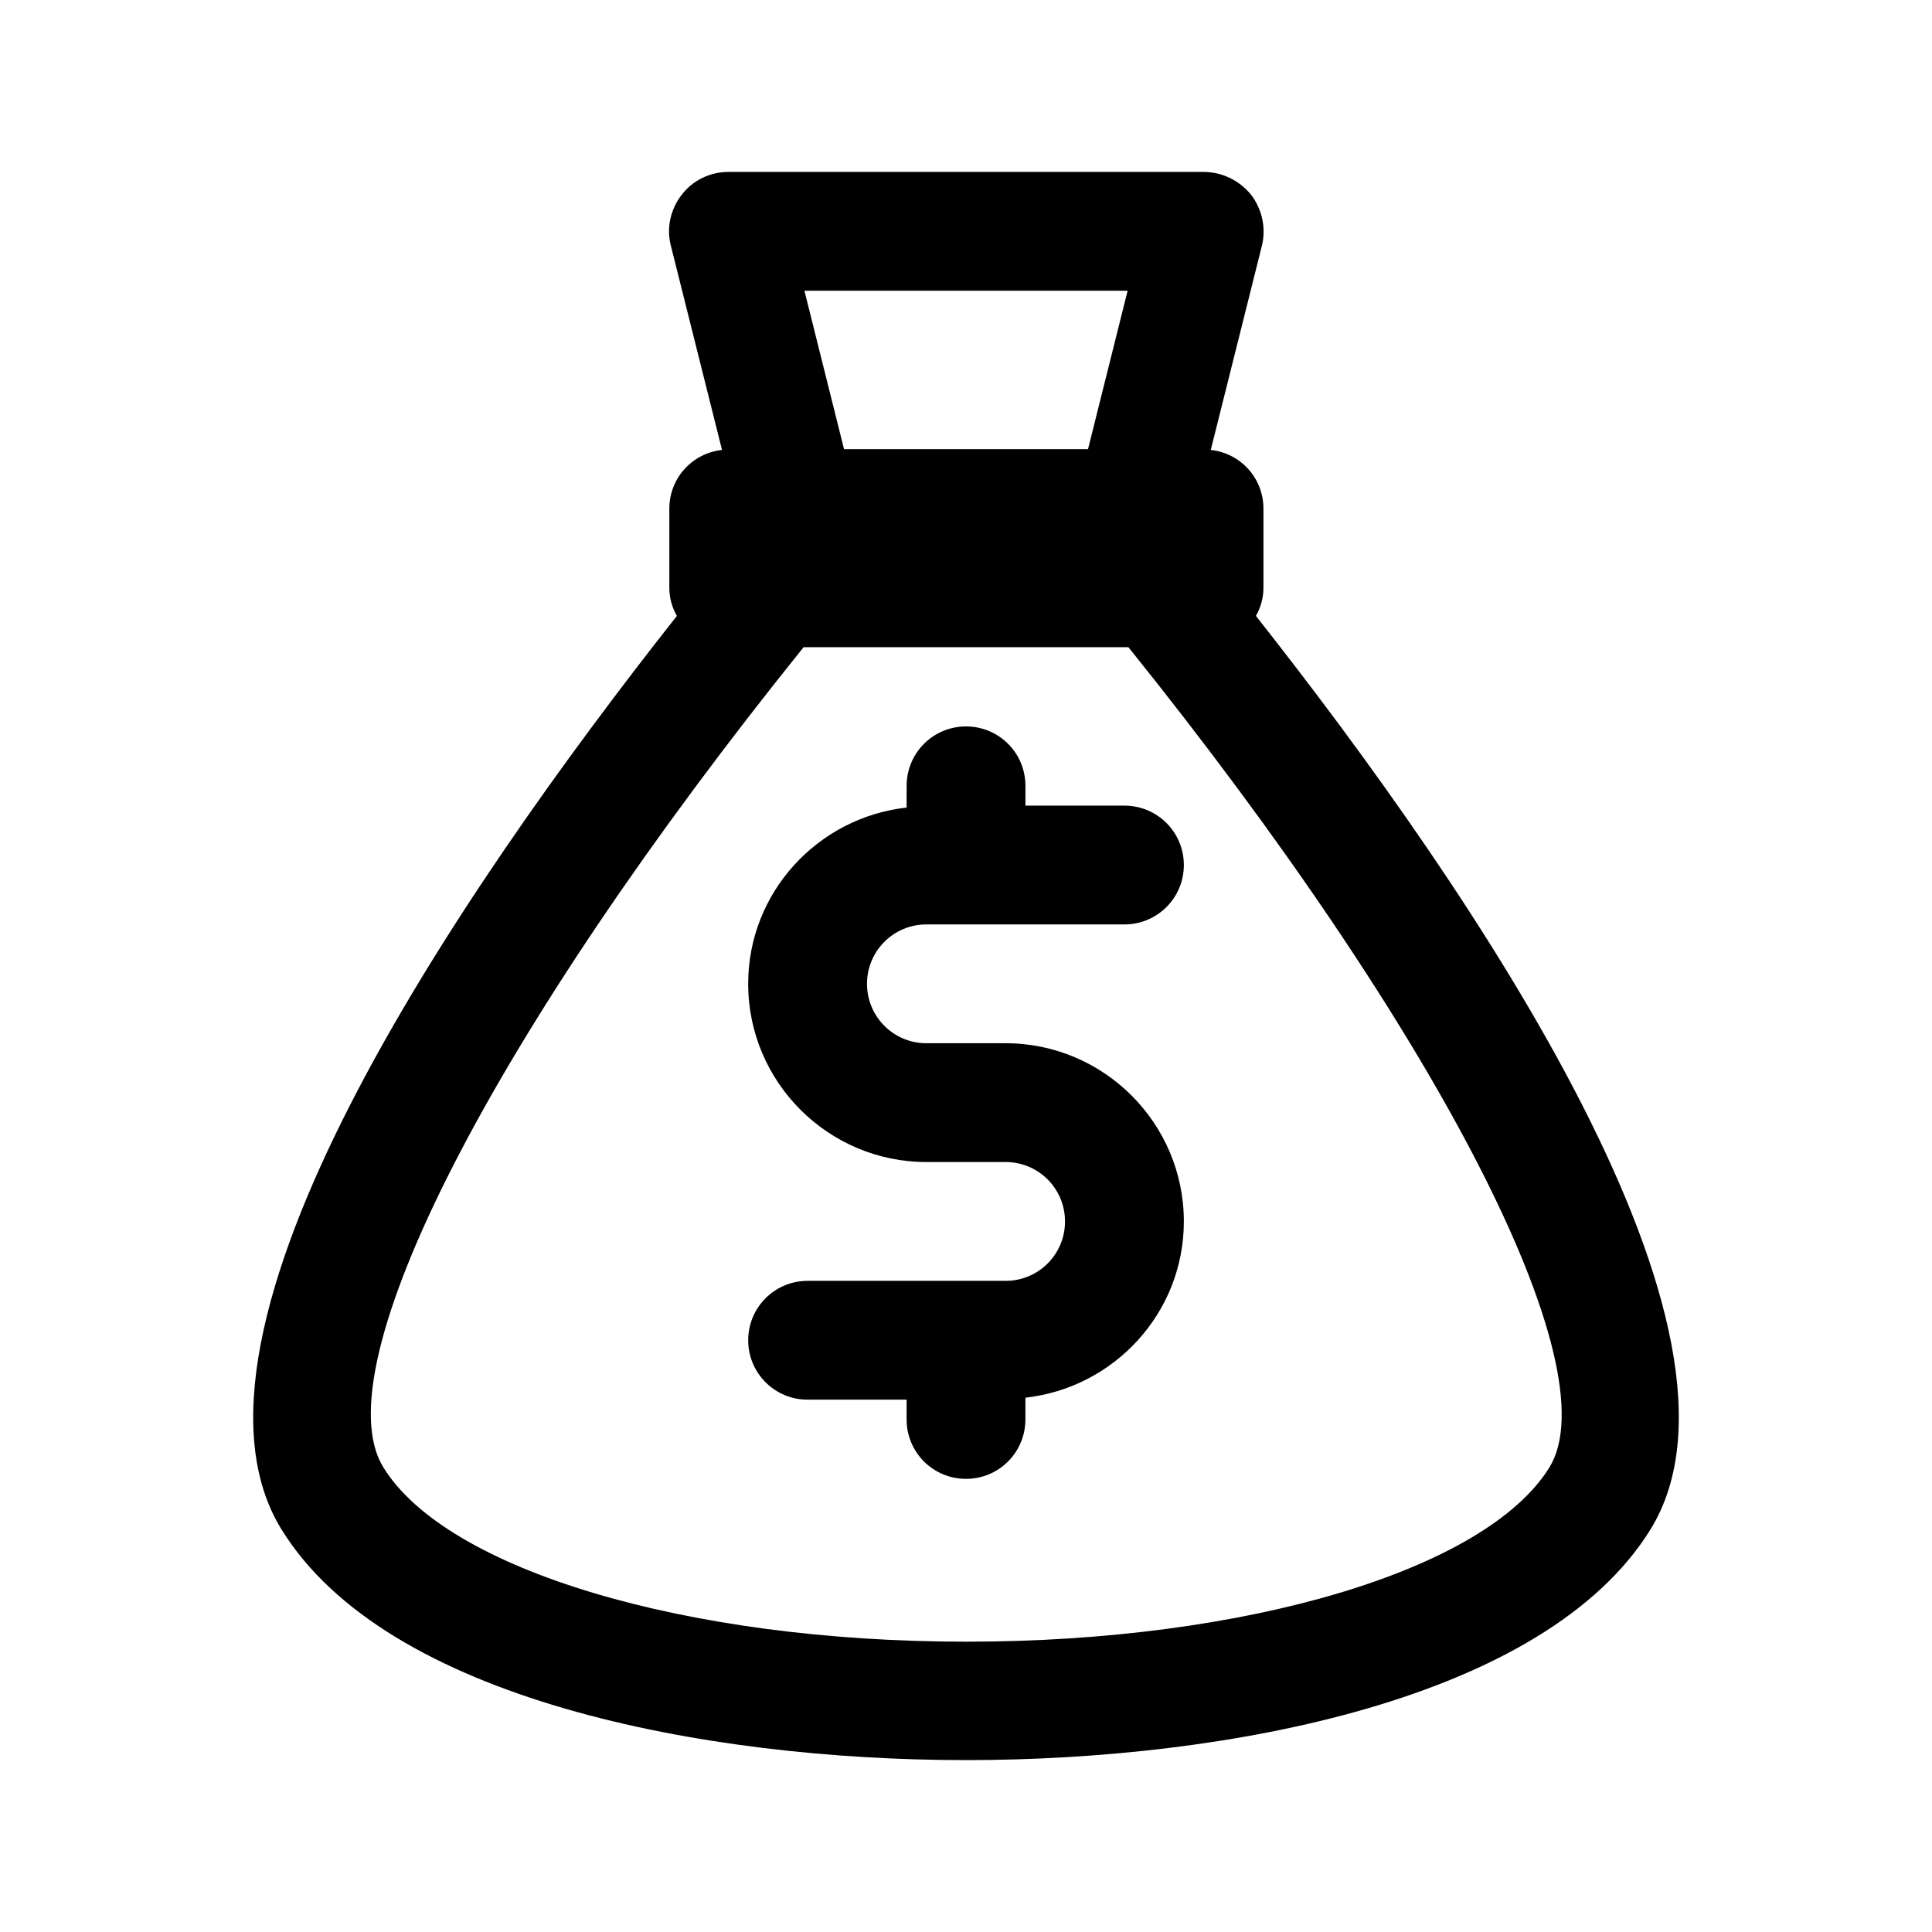
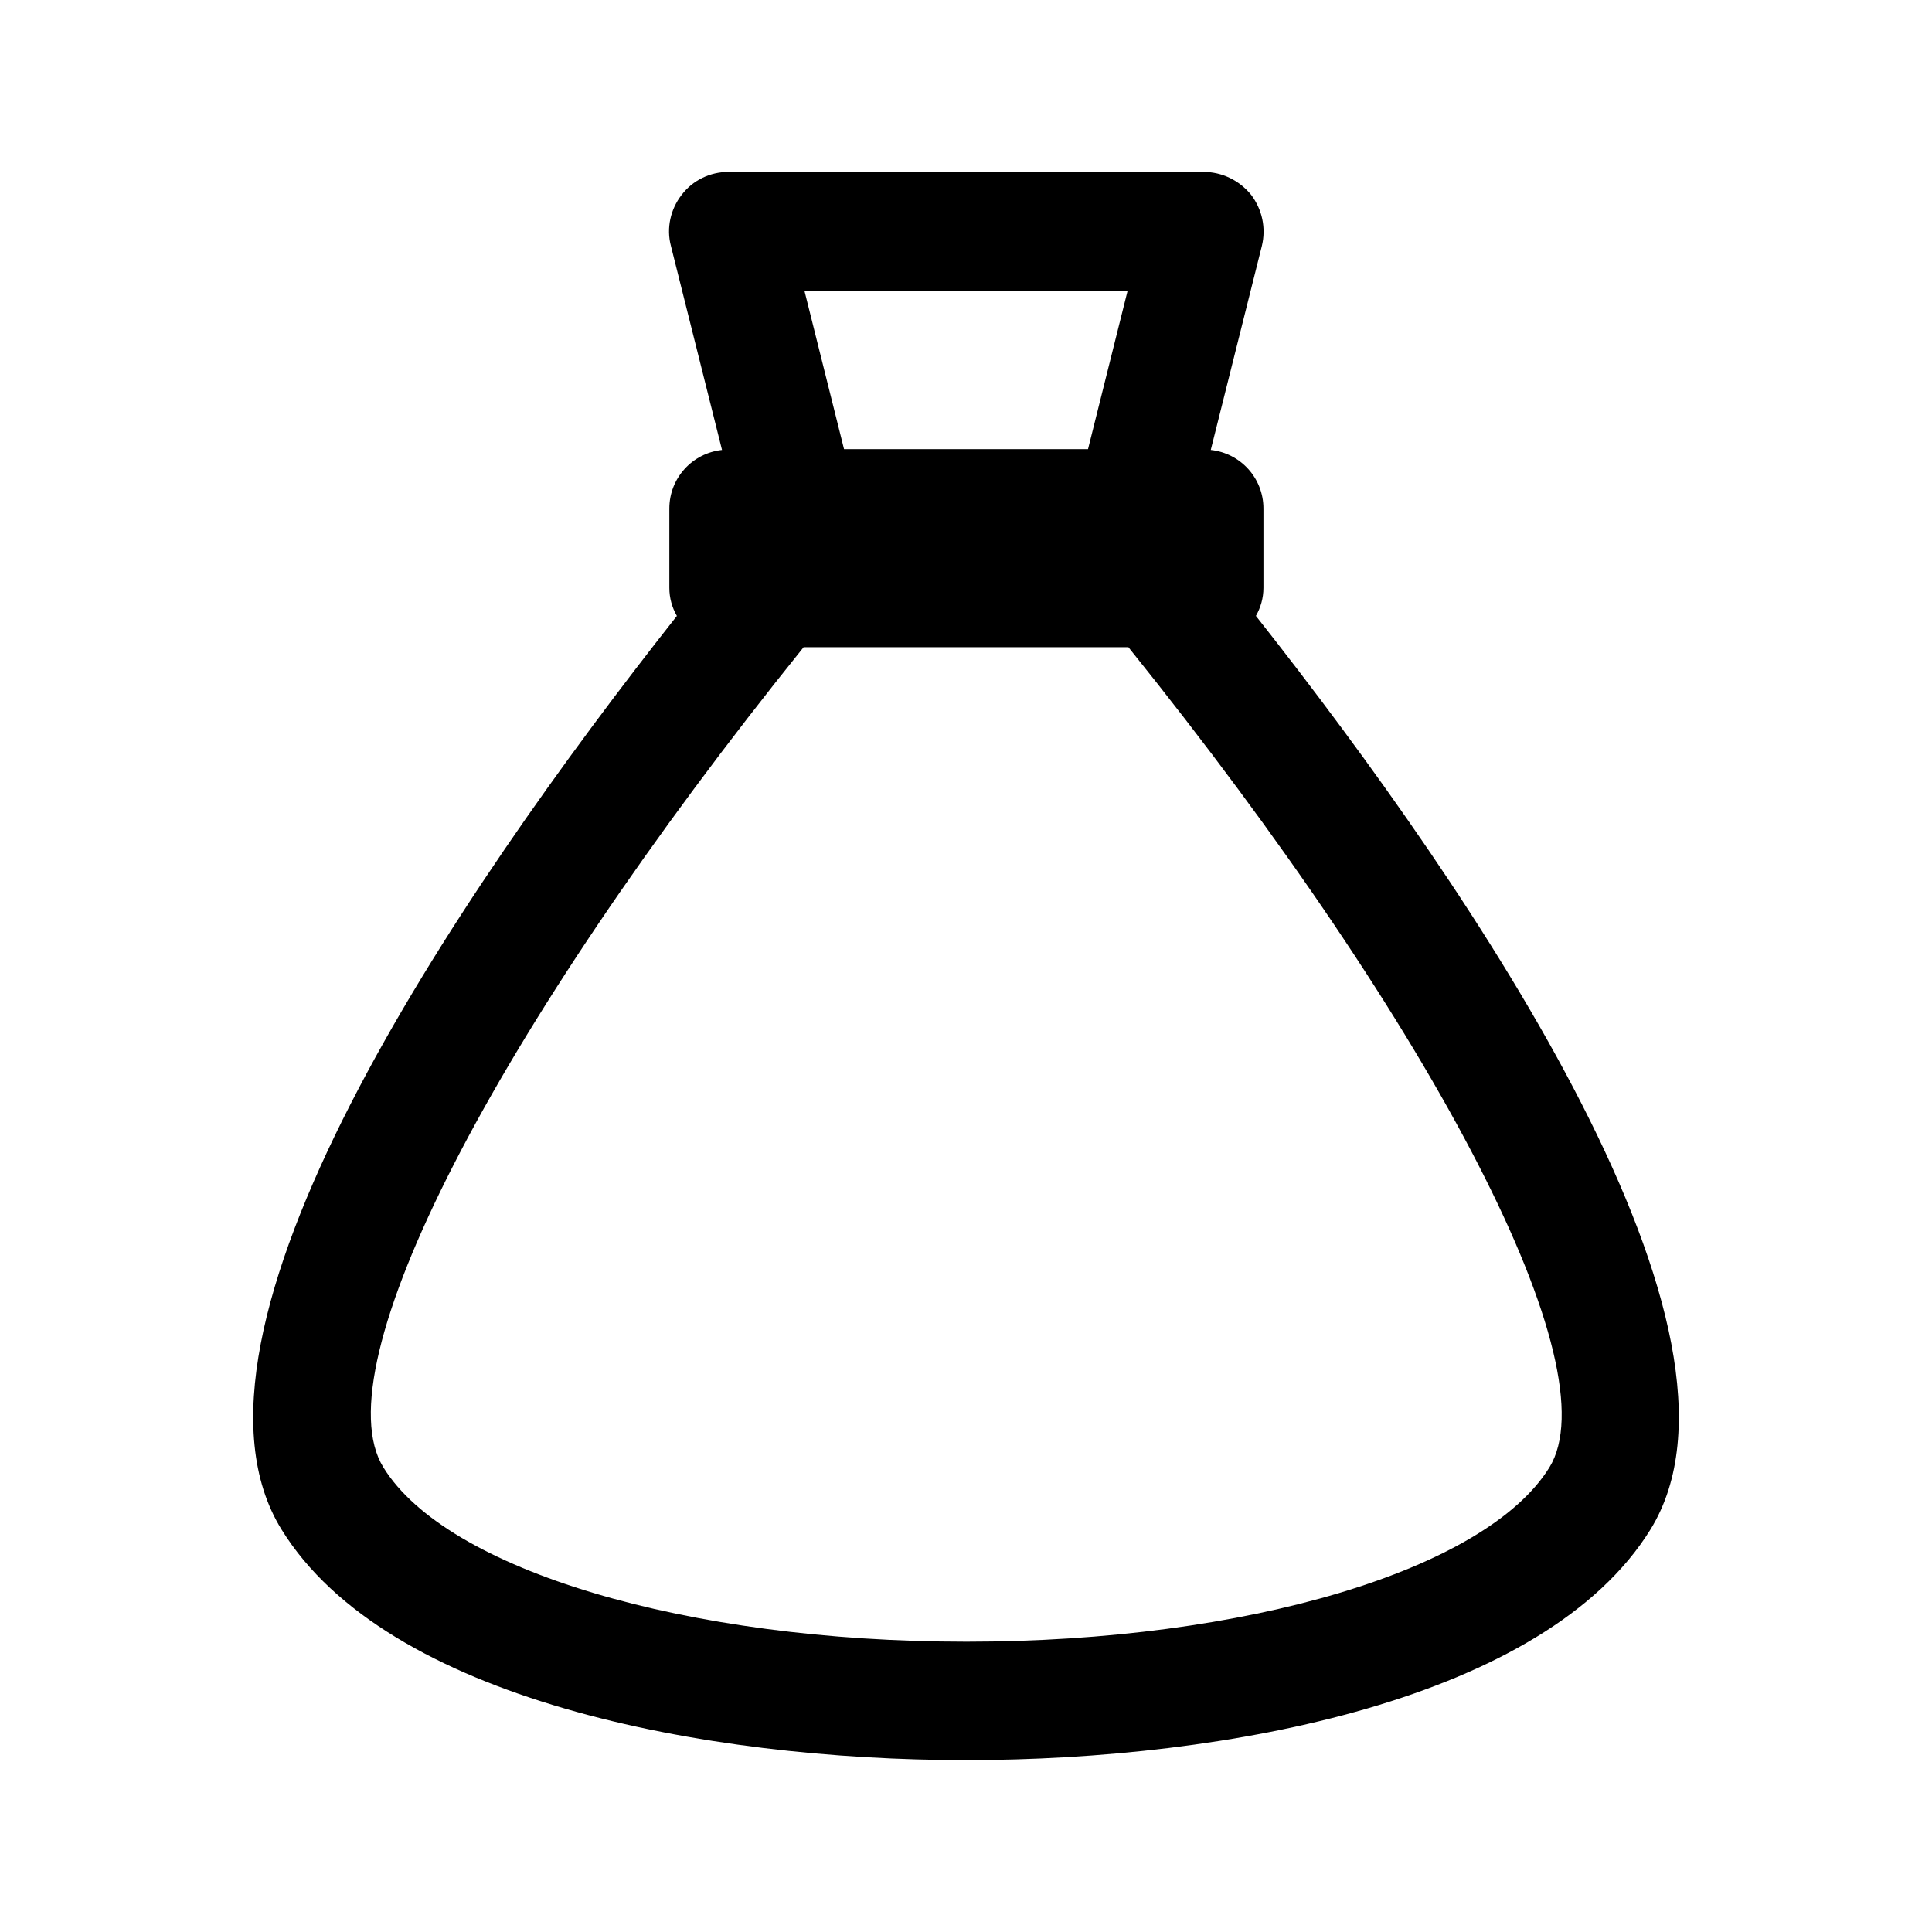
<svg xmlns="http://www.w3.org/2000/svg" fill="#000000" width="800px" height="800px" version="1.1" viewBox="144 144 512 512">
  <g>
    <path d="m218.63 549.36c27.816 45.027 111.89 61.086 181.37 61.086s153.45-16.059 181.37-61.086c32.223-52.164-45.762-167.62-104.54-242.14 1.258-2.203 1.996-4.723 1.996-7.453v-20.992c0-8.082-6.086-14.695-13.961-15.535l13.539-54.055c1.156-4.723 0.105-9.656-2.832-13.539-3.152-3.879-7.769-6.082-12.598-6.082h-125.95c-4.828 0-9.445 2.203-12.387 6.086-2.938 3.777-4.094 8.816-2.832 13.539l13.539 54.055c-7.871 0.84-13.961 7.453-13.961 15.535v20.992c0 2.731 0.734 5.246 1.996 7.453-58.883 74.625-136.98 189.98-104.75 242.14zm224.2-328.31-10.496 41.984h-64.656l-10.496-41.984zm-85.859 94.461h86.066c82.078 102.02 127.84 190.92 111.57 217.37-16.793 27.184-80.293 46.184-154.5 46.184s-137.71-18.996-154.5-46.184c-16.48-26.551 29.281-115.45 111.36-217.37z" />
-     <path d="m410.5 483.44h-52.48c-8.711 0-15.742 7.031-15.742 15.742 0 8.711 7.031 15.742 15.742 15.742h26.238v5.246c0 8.711 7.031 15.742 15.742 15.742 8.711 0 15.742-7.031 15.742-15.742l0.004-5.766c23.512-2.625 41.984-22.461 41.984-46.707 0-26.031-21.203-47.23-47.23-47.23h-20.992c-8.711 0-15.742-7.031-15.742-15.742 0-8.711 7.031-15.742 15.742-15.742h52.48c8.711 0 15.742-7.031 15.742-15.742 0-8.711-7.031-15.742-15.742-15.742h-26.238v-5.246c0-8.711-7.031-15.742-15.742-15.742-8.711 0-15.742 7.031-15.742 15.742l-0.008 5.762c-23.512 2.625-41.984 22.461-41.984 46.707 0 26.031 21.203 47.23 47.23 47.23h20.992c8.711 0 15.742 7.031 15.742 15.742 0.004 8.715-7.027 15.746-15.738 15.746z" />
  </g>
</svg>